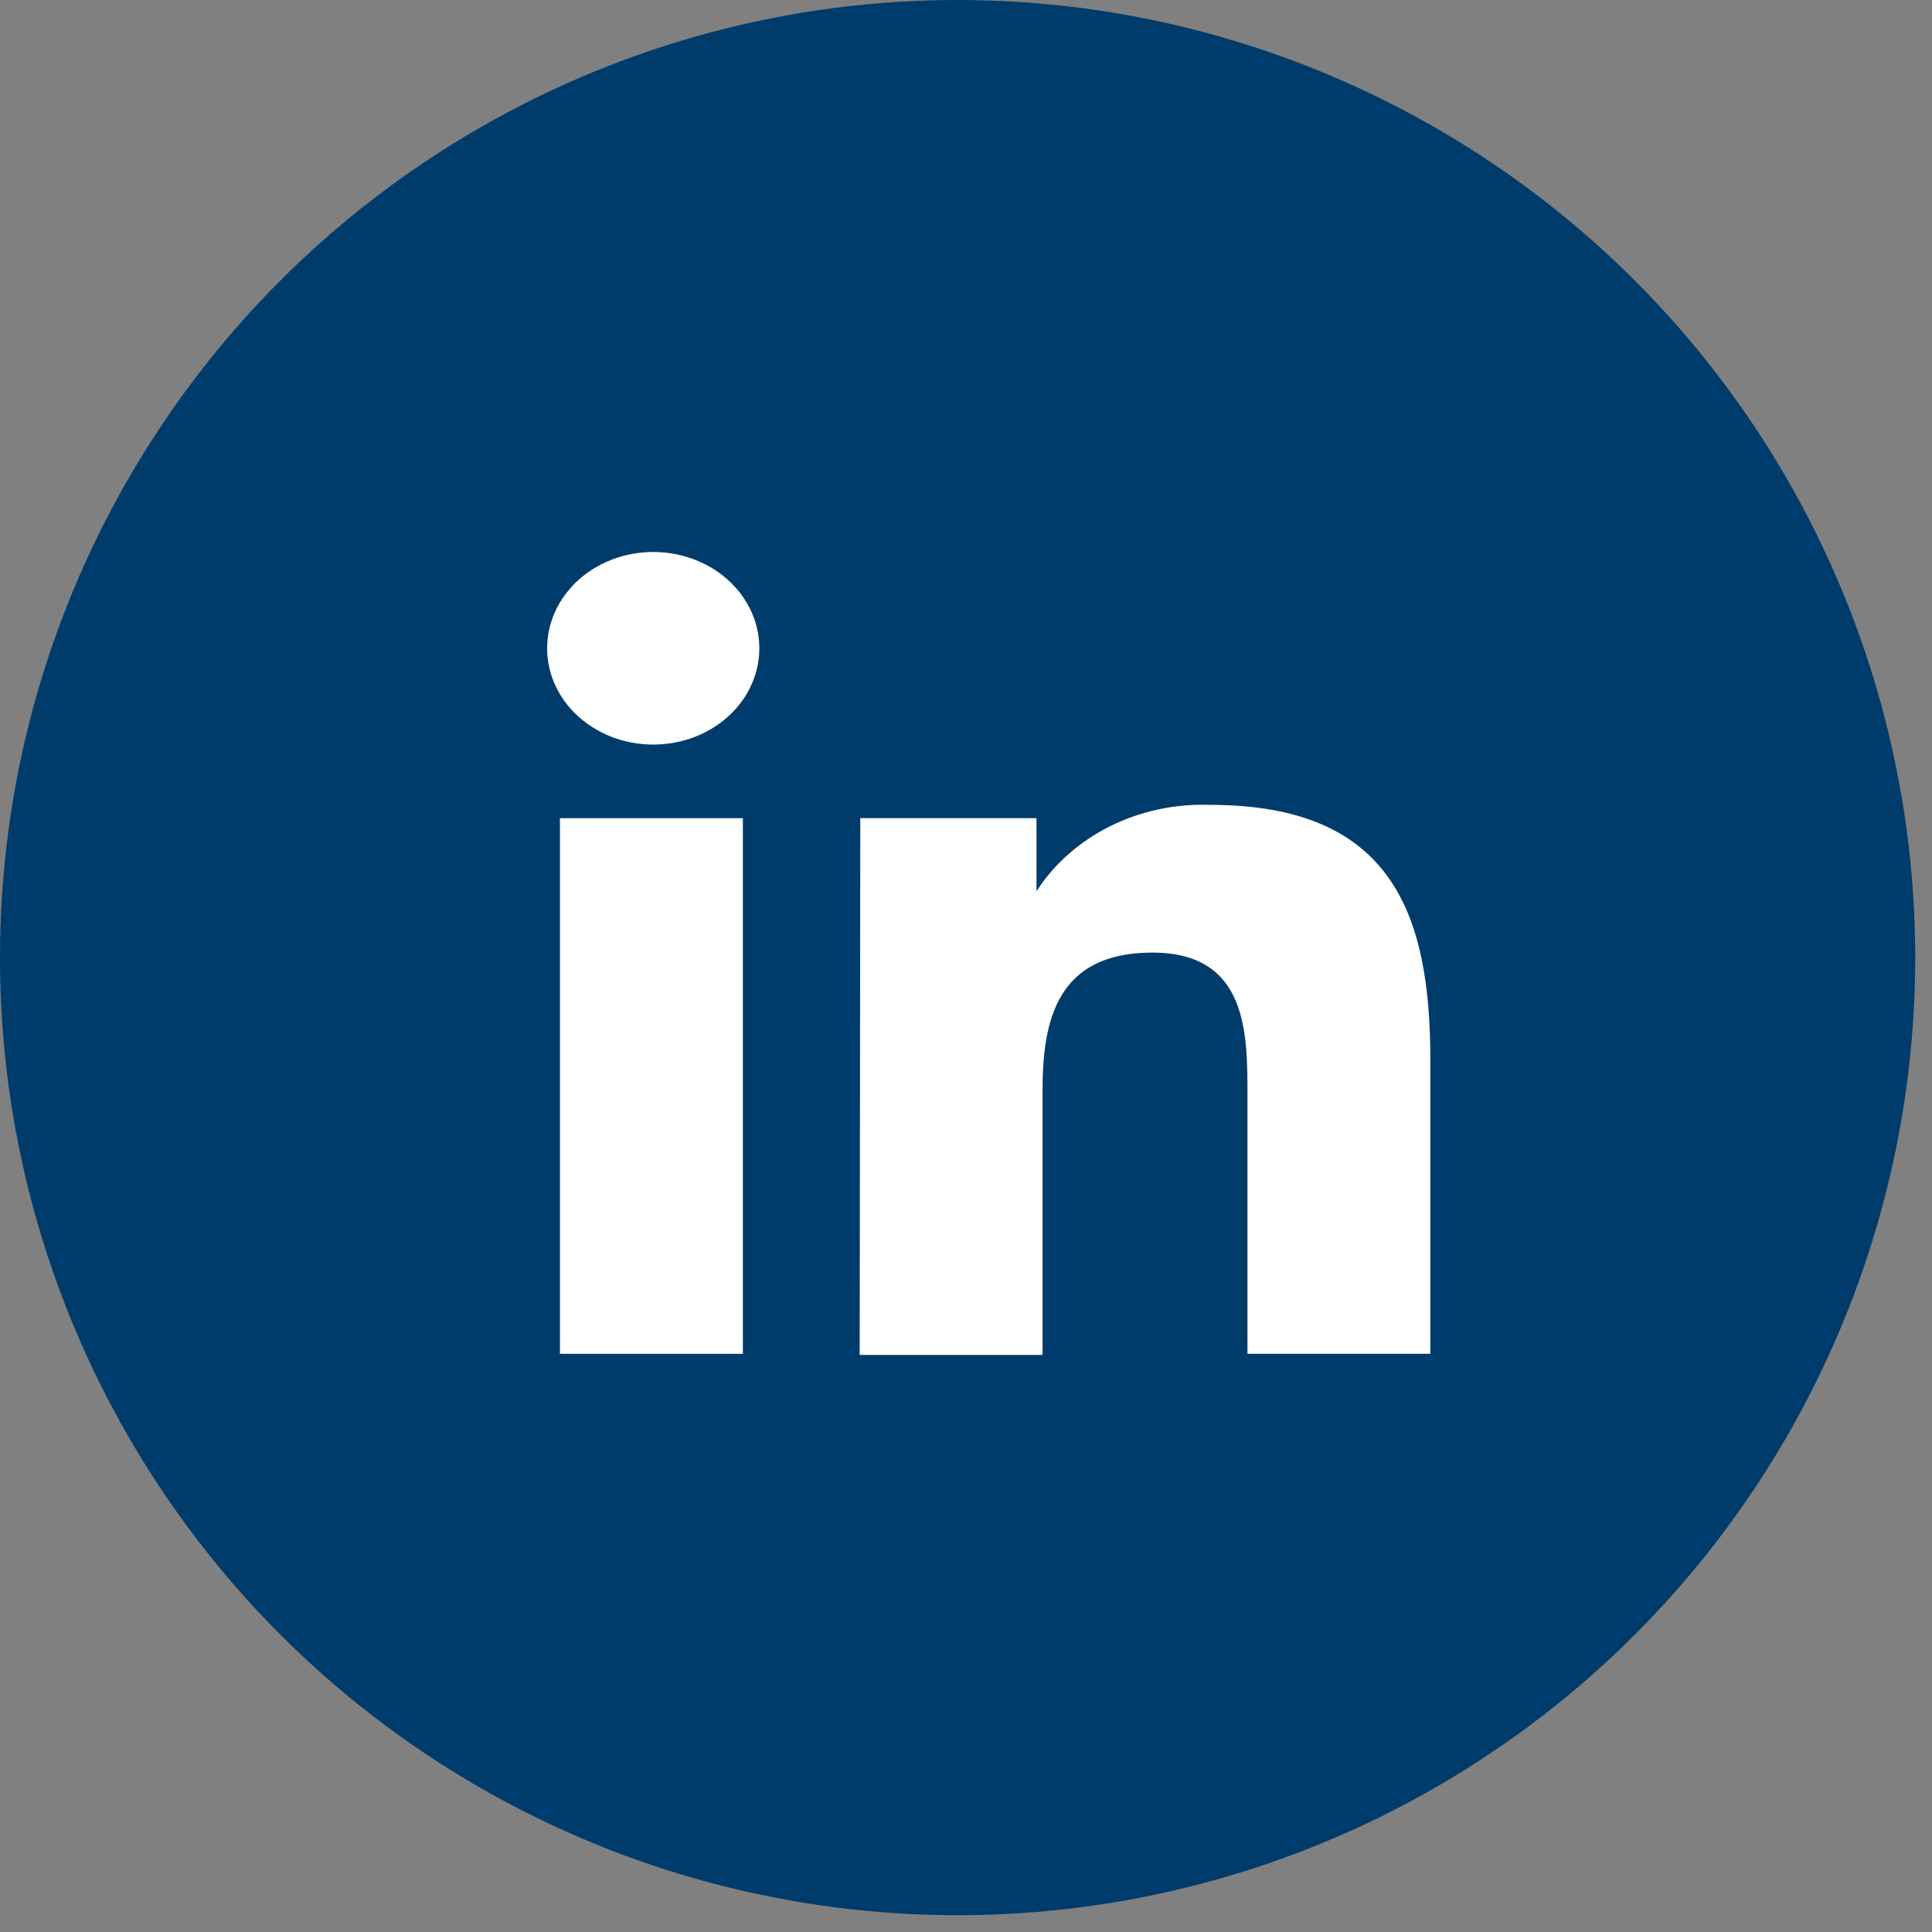
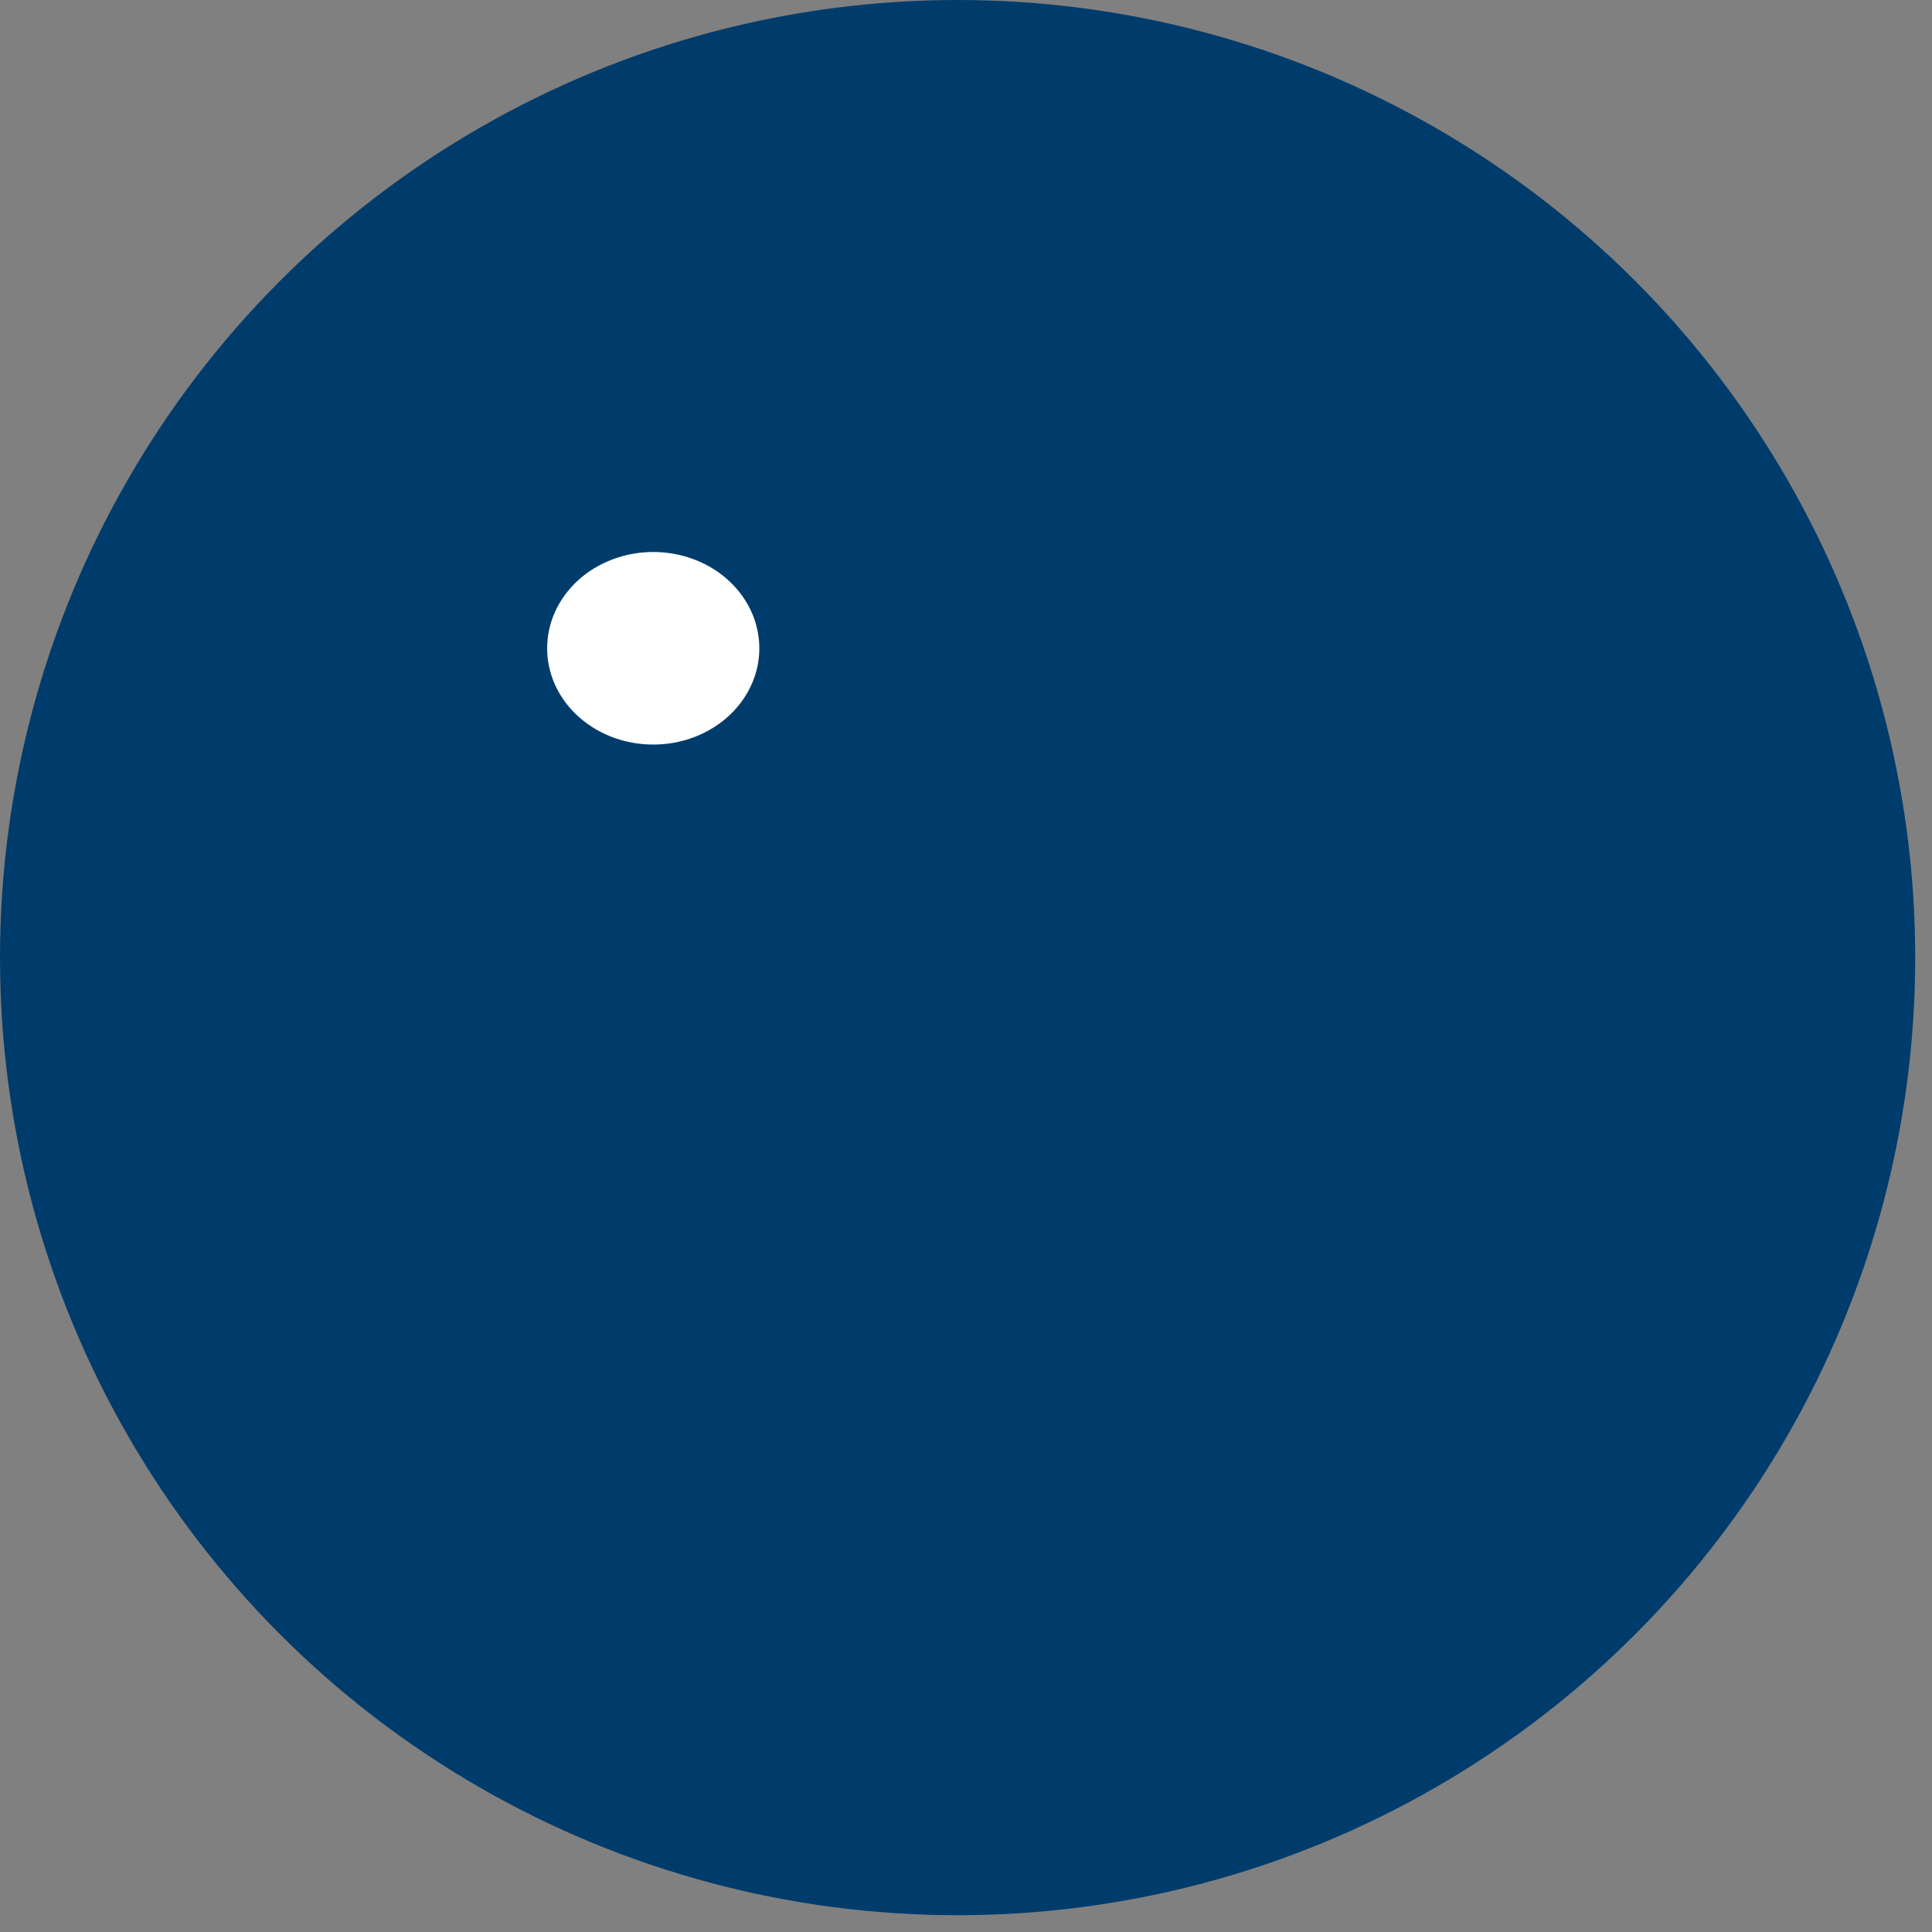
<svg xmlns="http://www.w3.org/2000/svg" width="35" height="35" viewBox="0 0 35 35" fill="none">
  <rect x="0" y="0" width="35" height="35" fill="#808080" stroke="none" />
  <circle cx="17.348" cy="17.348" r="17.348" fill="#003C6B" />
-   <path d="M13.458 14.822H10.144V24.526H13.458V14.822Z" fill="white" />
  <path d="M12.901 10.293C12.585 10.102 12.214 10 11.834 10C11.581 10 11.33 10.045 11.096 10.134C10.862 10.222 10.65 10.351 10.471 10.514C10.293 10.678 10.151 10.871 10.055 11.084C9.959 11.296 9.911 11.524 9.912 11.754C9.914 12.099 10.029 12.435 10.241 12.721C10.454 13.006 10.755 13.228 11.106 13.359C11.458 13.489 11.844 13.522 12.216 13.454C12.588 13.385 12.929 13.219 13.197 12.974C13.465 12.73 13.646 12.419 13.72 12.081C13.793 11.743 13.754 11.393 13.609 11.075C13.463 10.756 13.216 10.485 12.901 10.293Z" fill="white" />
-   <path d="M18.777 14.821H15.585L15.574 24.546H18.887V19.744C18.887 18.48 19.152 17.257 20.875 17.257C22.599 17.257 22.599 18.711 22.599 19.834V24.525H25.912V19.202C25.912 16.586 25.238 14.581 21.925 14.581C21.293 14.558 20.667 14.692 20.112 14.967C19.558 15.243 19.096 15.65 18.777 16.145V14.821Z" fill="white" />
</svg>